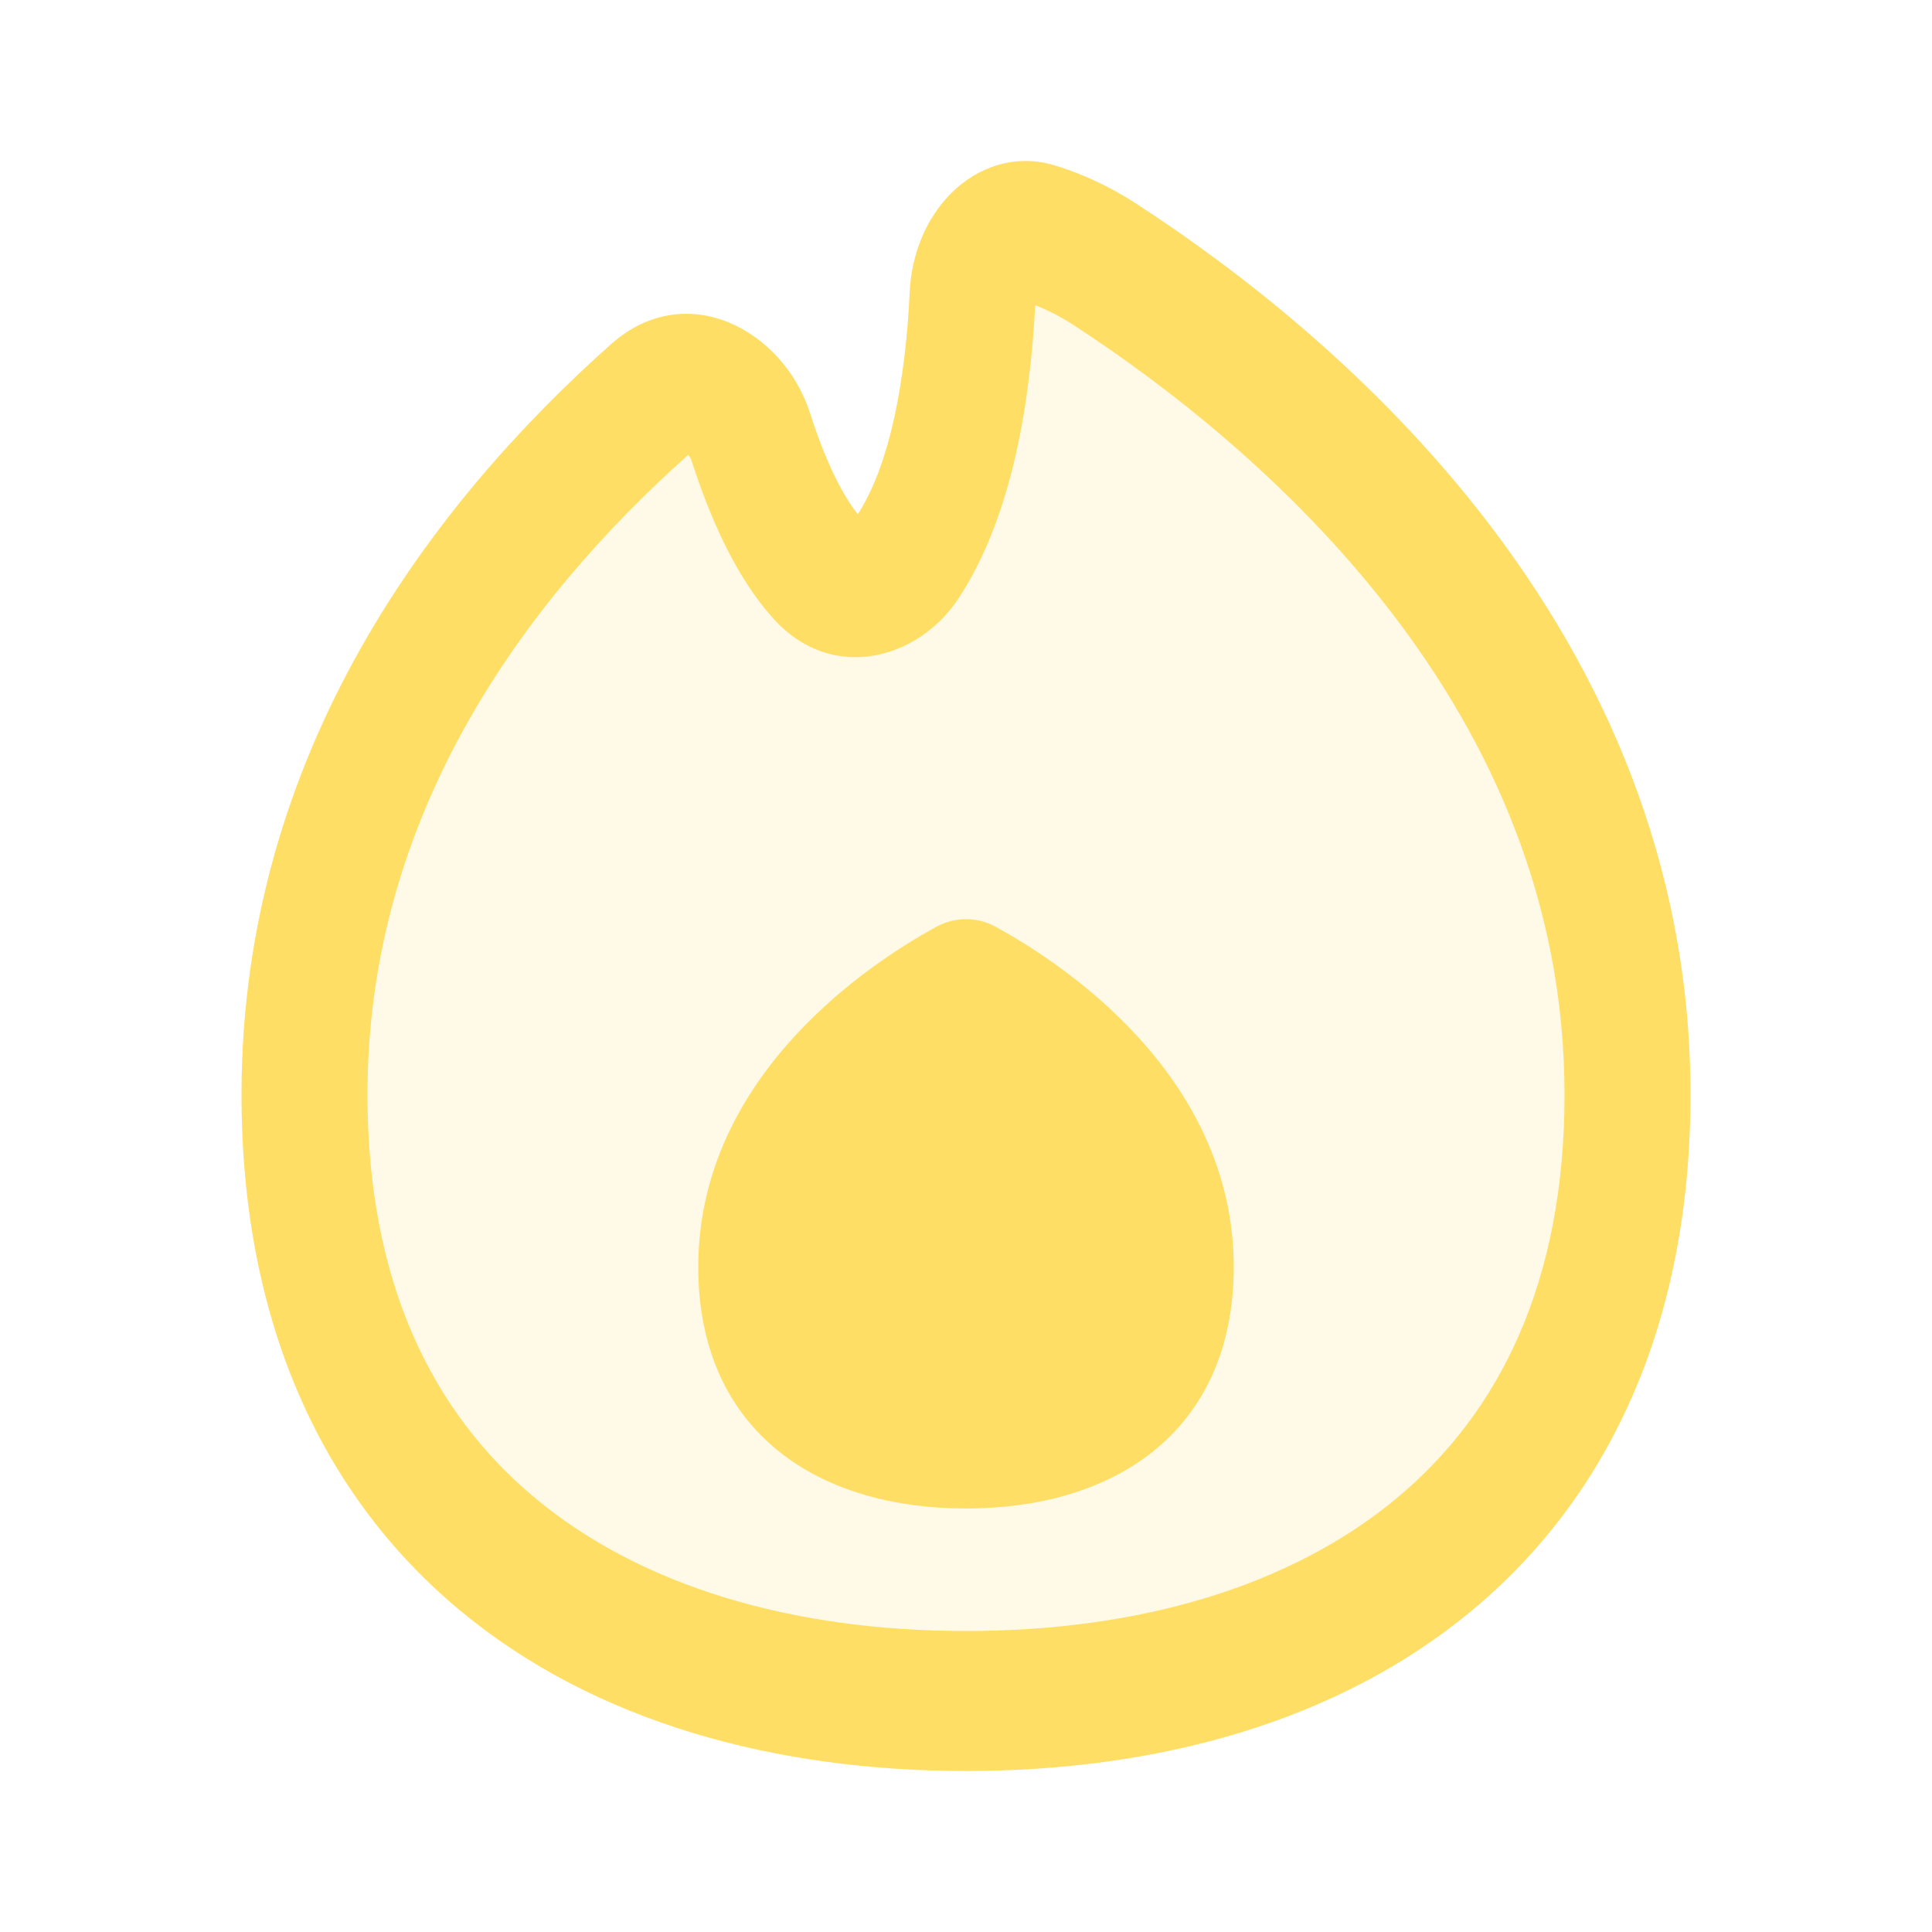
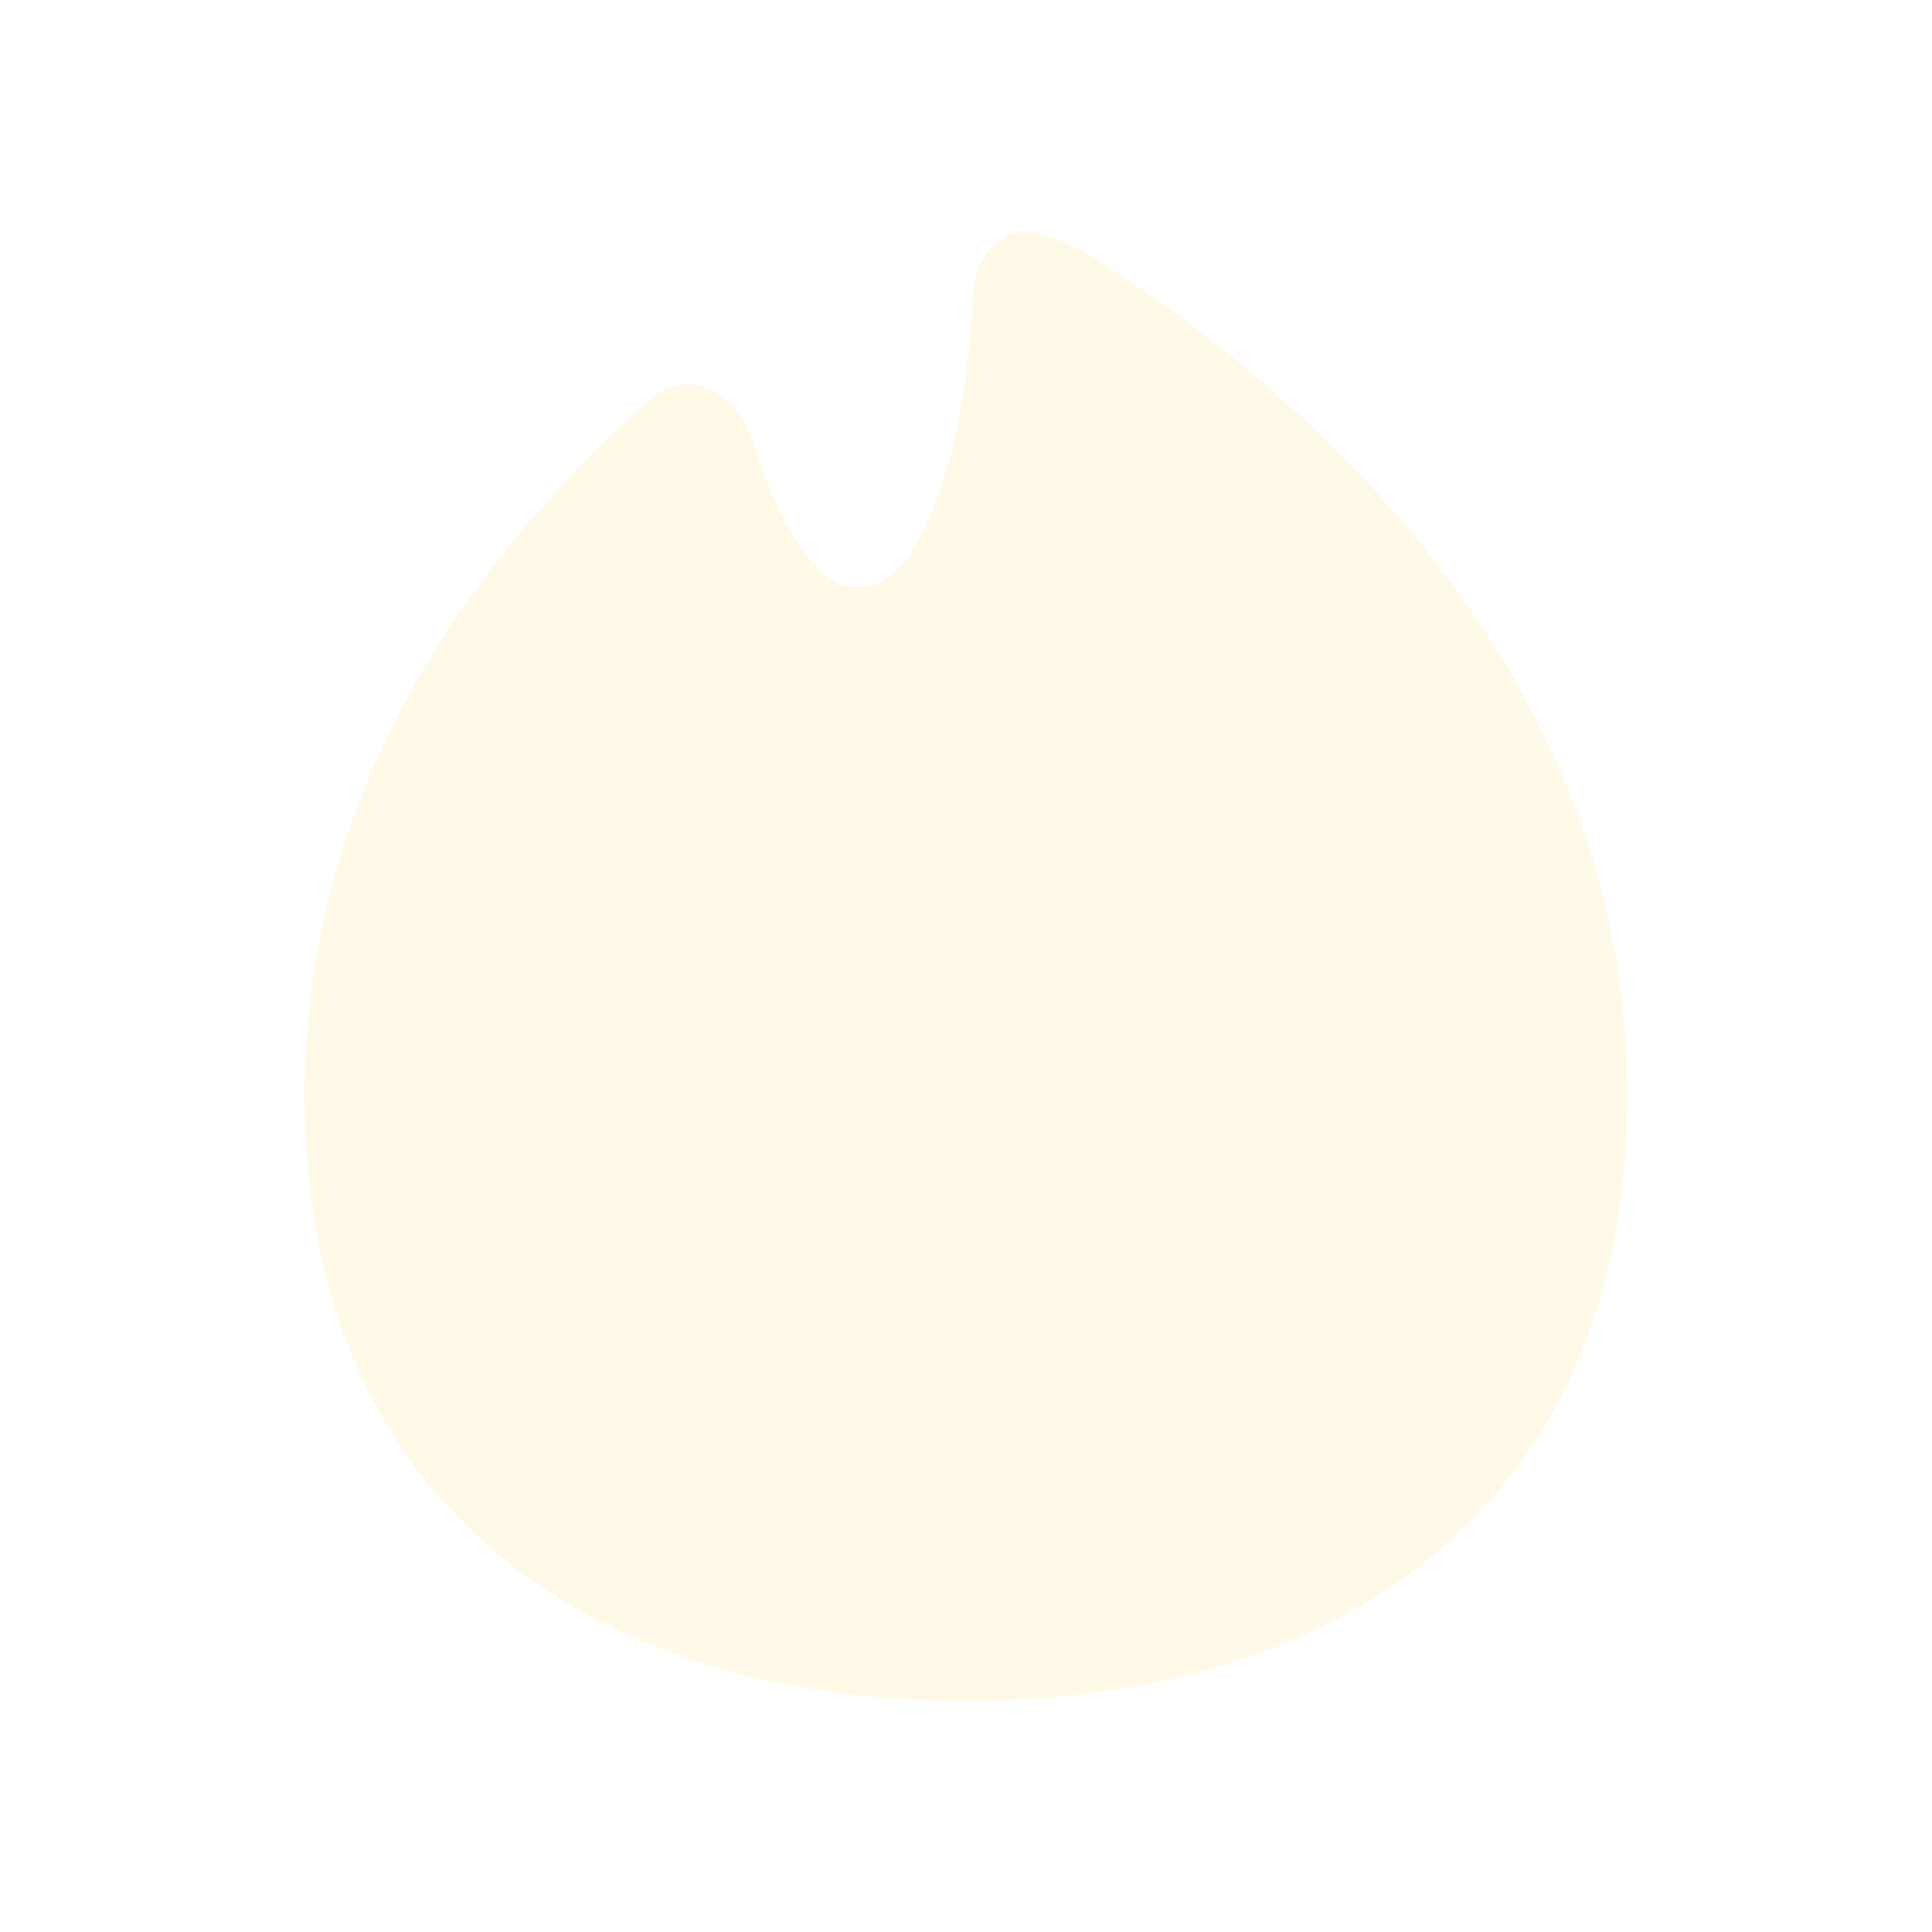
<svg xmlns="http://www.w3.org/2000/svg" width="24" height="24" viewBox="0 0 24 24" fill="none">
  <path d="M12.903 2.895C12.474 2.763 12.106 3.172 12.083 3.666C12.029 4.808 11.829 6.085 11.273 6.925C11.005 7.33 10.487 7.428 10.165 7.074C9.809 6.683 9.534 6.074 9.325 5.419C9.139 4.84 8.511 4.57 8.079 4.955C5.965 6.836 3.783 9.717 3.783 13.598C3.783 18.798 7.462 21.131 12.001 21.131C16.539 21.131 20.218 18.798 20.218 13.598C20.218 8.284 16.129 4.845 13.72 3.28C13.459 3.11 13.184 2.982 12.903 2.895Z" fill="#FFDE65" fill-opacity="0.15" />
-   <path fill-rule="evenodd" clip-rule="evenodd" d="M11.903 7.44C12.587 6.406 12.799 4.95 12.86 3.791C13.018 3.853 13.174 3.933 13.324 4.03C14.487 4.786 16.031 5.98 17.277 7.598C18.518 9.211 19.435 11.206 19.435 13.598C19.435 15.94 18.62 17.558 17.343 18.617C16.033 19.703 14.163 20.261 12 20.261C9.837 20.261 7.967 19.703 6.657 18.617C5.379 17.558 4.565 15.94 4.565 13.598C4.565 10.119 6.513 7.468 8.546 5.653C8.551 5.656 8.556 5.661 8.562 5.667C8.572 5.678 8.581 5.693 8.587 5.711C8.809 6.404 9.132 7.162 9.614 7.692C10.339 8.49 11.408 8.188 11.903 7.44ZM13.112 2.057C12.613 1.903 12.143 2.075 11.819 2.397C11.507 2.707 11.323 3.155 11.301 3.621C11.249 4.722 11.058 5.764 10.656 6.388C10.447 6.125 10.242 5.691 10.061 5.127C9.733 4.106 8.527 3.442 7.59 4.276C5.4 6.224 3 9.328 3 13.598C3 16.457 4.025 18.605 5.721 20.011C7.386 21.392 9.625 22 12 22C14.376 22 16.614 21.392 18.279 20.011C19.975 18.605 21 16.457 21 13.598C21 10.676 19.872 8.295 18.466 6.468C17.065 4.647 15.36 3.339 14.114 2.529C13.795 2.322 13.458 2.164 13.112 2.057ZM11.629 11.514C11.864 11.386 12.136 11.386 12.371 11.514C12.765 11.73 13.498 12.183 14.134 12.878C14.77 13.573 15.326 14.527 15.326 15.739C15.326 16.767 14.947 17.529 14.328 18.027C13.717 18.518 12.89 18.739 12 18.739C11.11 18.739 10.283 18.518 9.672 18.027C9.053 17.529 8.674 16.767 8.674 15.739C8.674 14.527 9.23 13.573 9.866 12.878C10.502 12.183 11.235 11.73 11.629 11.514Z" fill="#FFDE65" />
</svg>